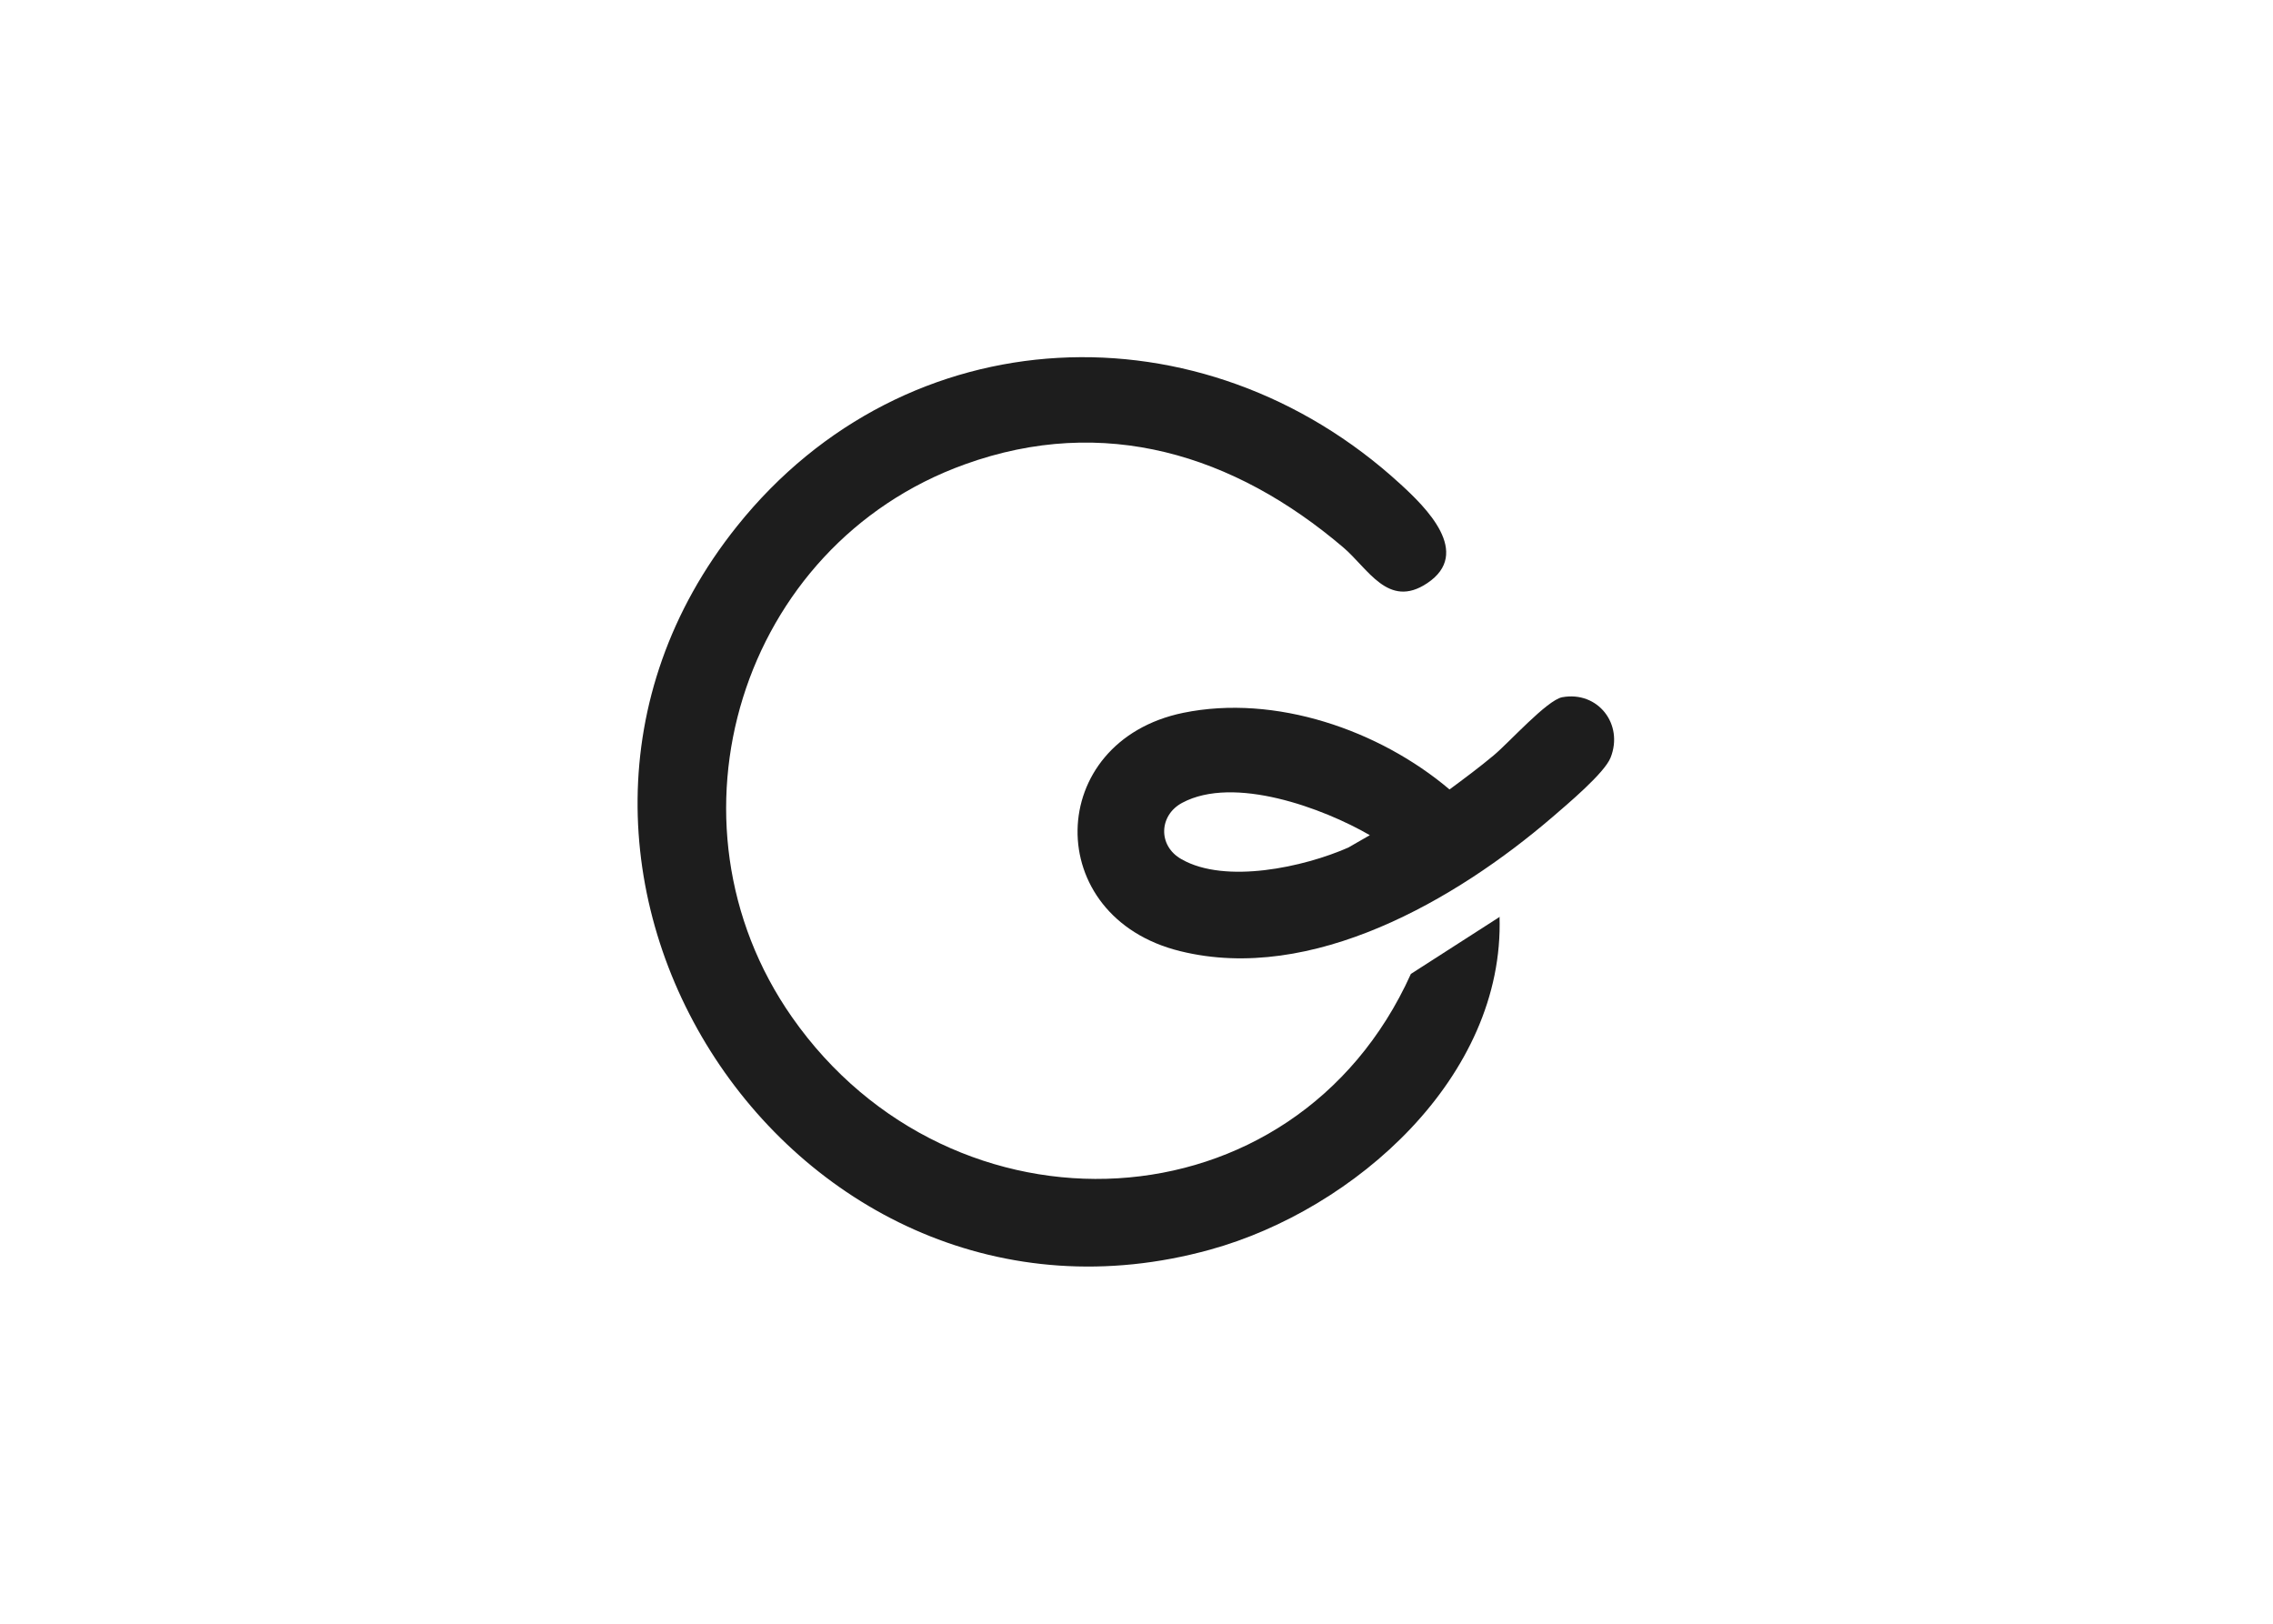
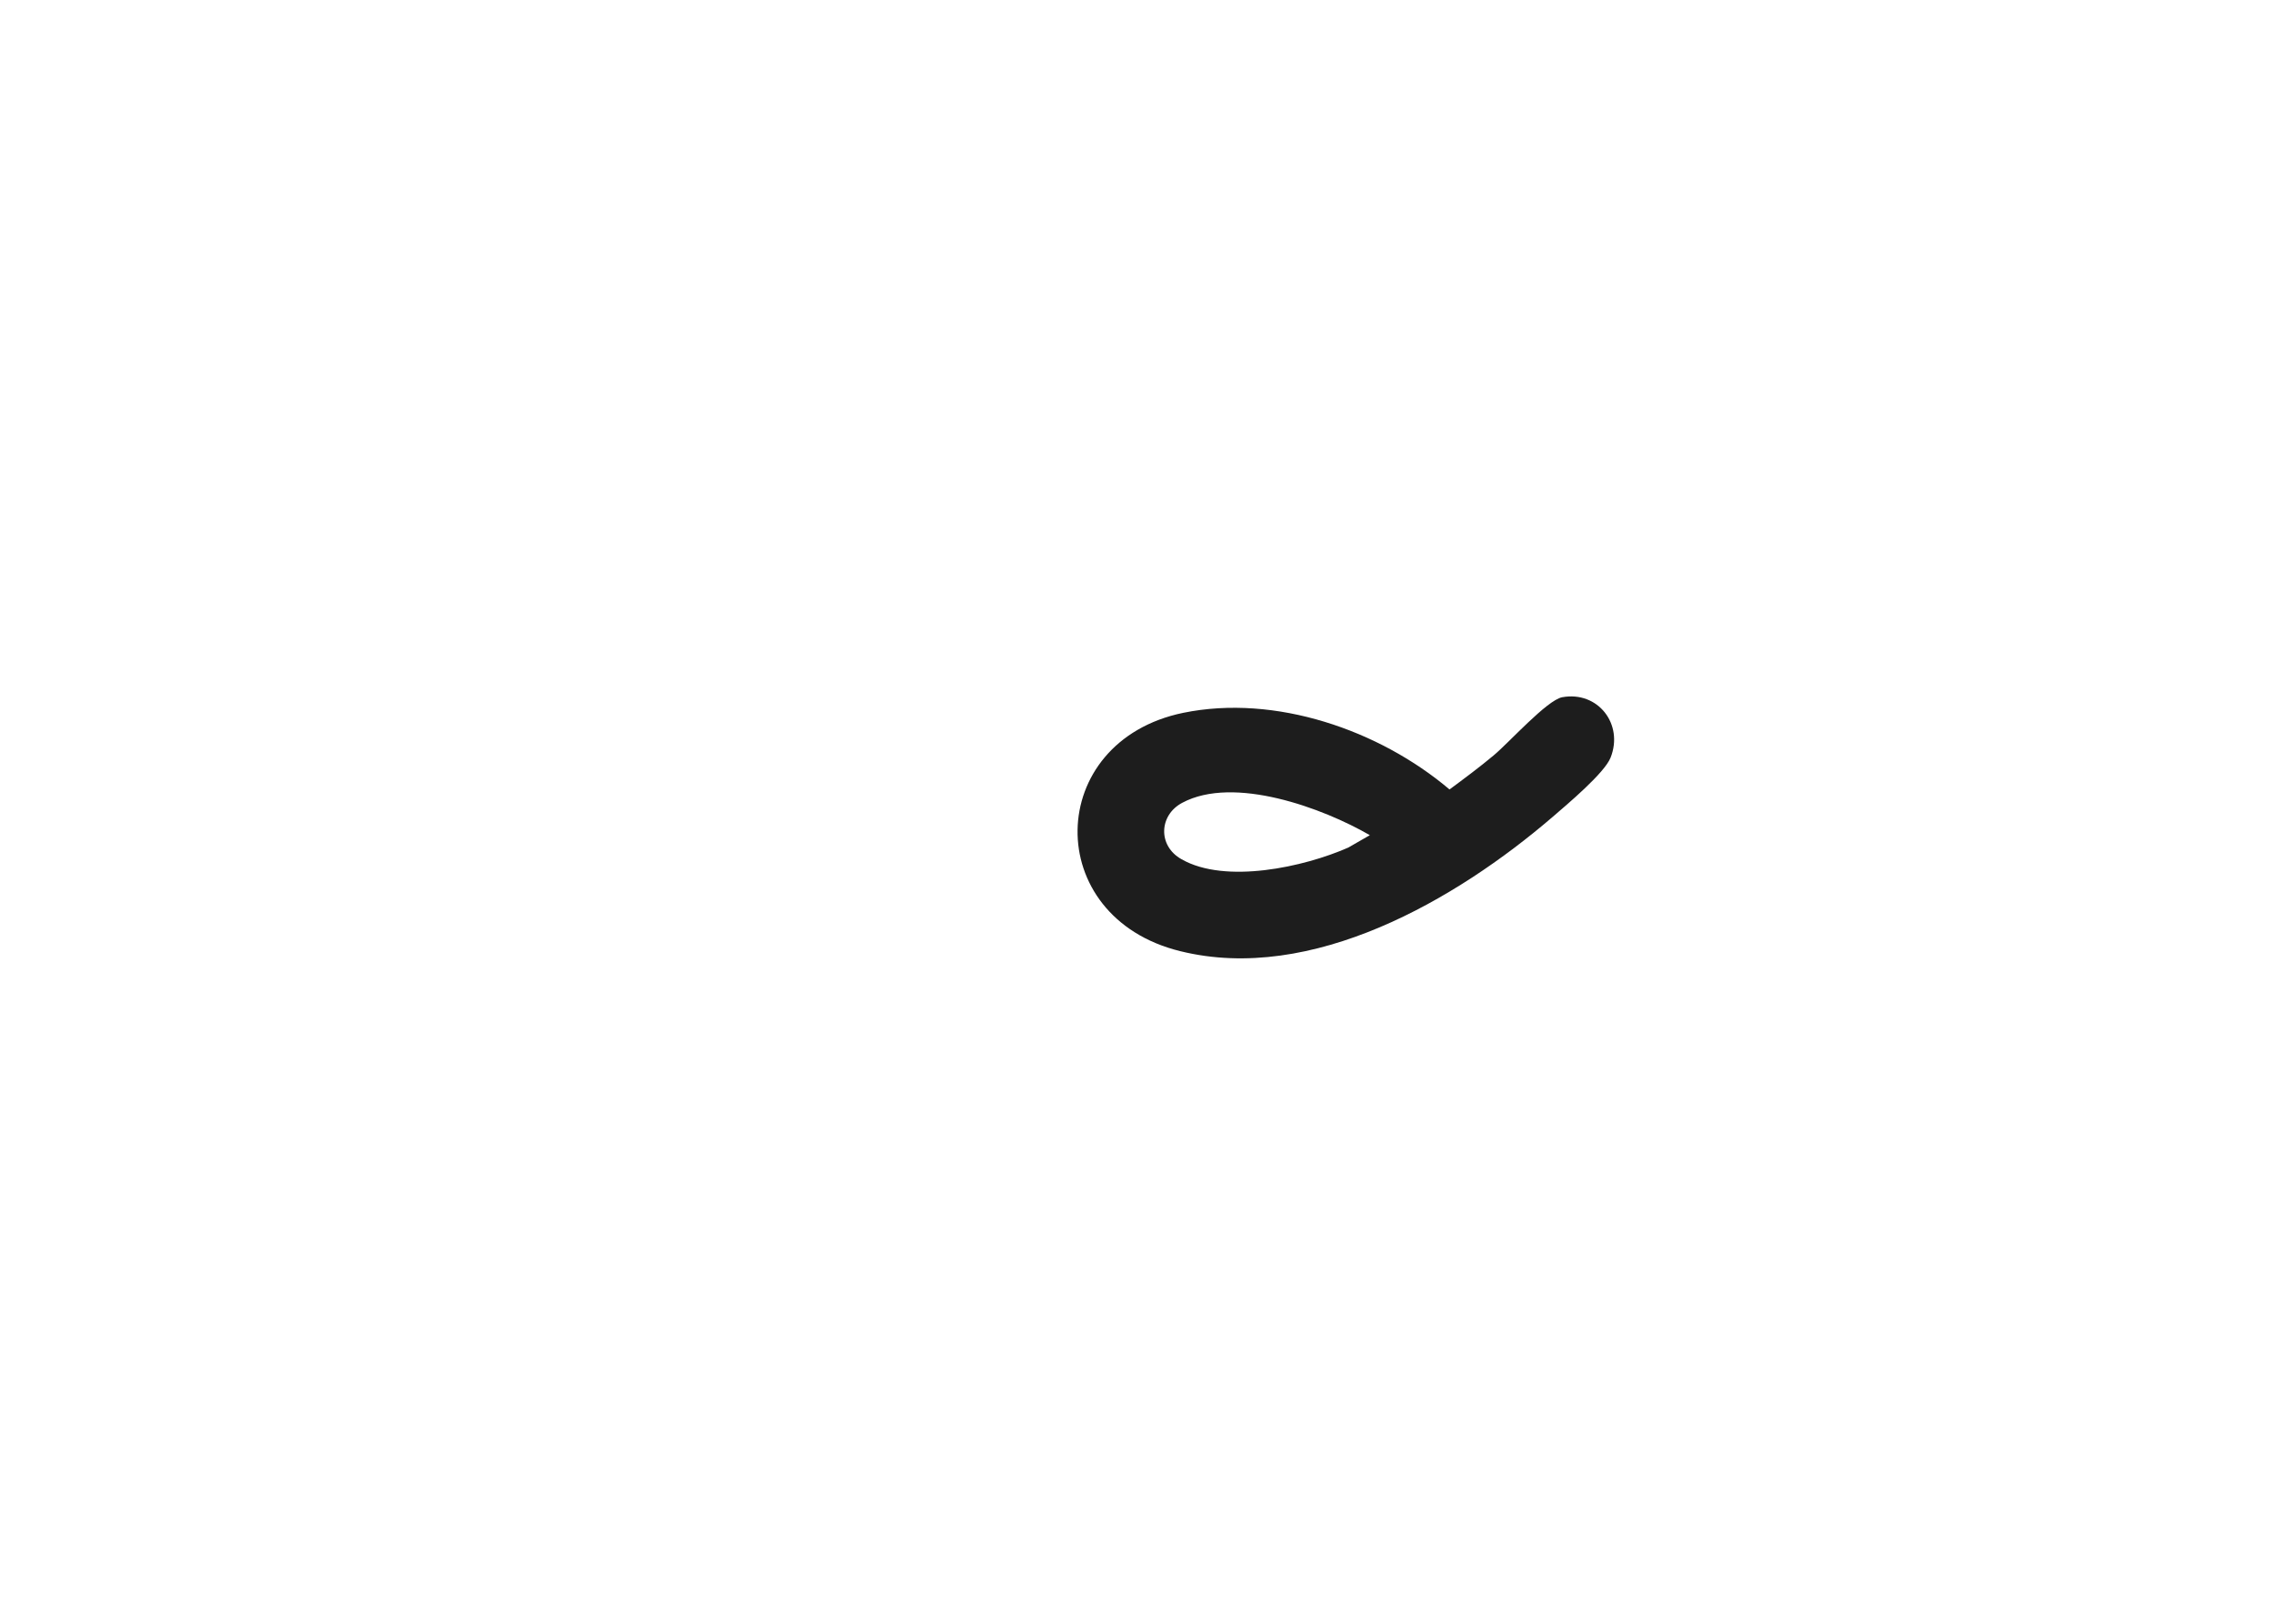
<svg xmlns="http://www.w3.org/2000/svg" id="Layer_1" data-name="Layer 1" viewBox="0 0 70 50">
  <defs>
    <style>
      .cls-1 {
        fill: #1d1d1d;
      }
    </style>
  </defs>
  <g id="zs1ih2">
    <g>
-       <path class="cls-1" d="M46.18,28.22c.16,4.94-4.46,9.03-8.91,10.26-12.84,3.55-22.95-11.82-14.57-22.28,5.21-6.51,14.34-6.87,20.42-1.3.79.72,2.23,2.13.83,3.06-1.2.8-1.82-.46-2.59-1.11-3.35-2.85-7.36-4.1-11.65-2.55-6.91,2.49-9.53,11-5.32,17.02,4.93,7.05,15.47,6.63,19.06-1.33l2.74-1.76Z" />
-       <path class="cls-1" d="M48.11,21.47c1.1-.2,1.9.83,1.49,1.86-.19.48-1.35,1.45-1.79,1.83-2.97,2.55-7.41,5.13-11.46,4.13-4.29-1.05-4.18-6.46.09-7.34,2.83-.58,6.04.53,8.2,2.36.46-.34.93-.69,1.36-1.05.47-.39,1.64-1.7,2.11-1.79ZM42.19,25.72c-1.45-.84-4.19-1.85-5.78-1-.72.38-.76,1.33-.02,1.74,1.35.77,3.77.24,5.13-.36l.68-.39Z" />
+       <path class="cls-1" d="M48.11,21.47c1.1-.2,1.9.83,1.49,1.86-.19.48-1.35,1.45-1.79,1.83-2.97,2.55-7.41,5.13-11.46,4.13-4.29-1.05-4.18-6.46.09-7.34,2.83-.58,6.04.53,8.2,2.36.46-.34.93-.69,1.36-1.05.47-.39,1.64-1.7,2.11-1.79M42.19,25.72c-1.45-.84-4.19-1.85-5.78-1-.72.38-.76,1.33-.02,1.74,1.35.77,3.77.24,5.13-.36l.68-.39Z" />
    </g>
  </g>
</svg>